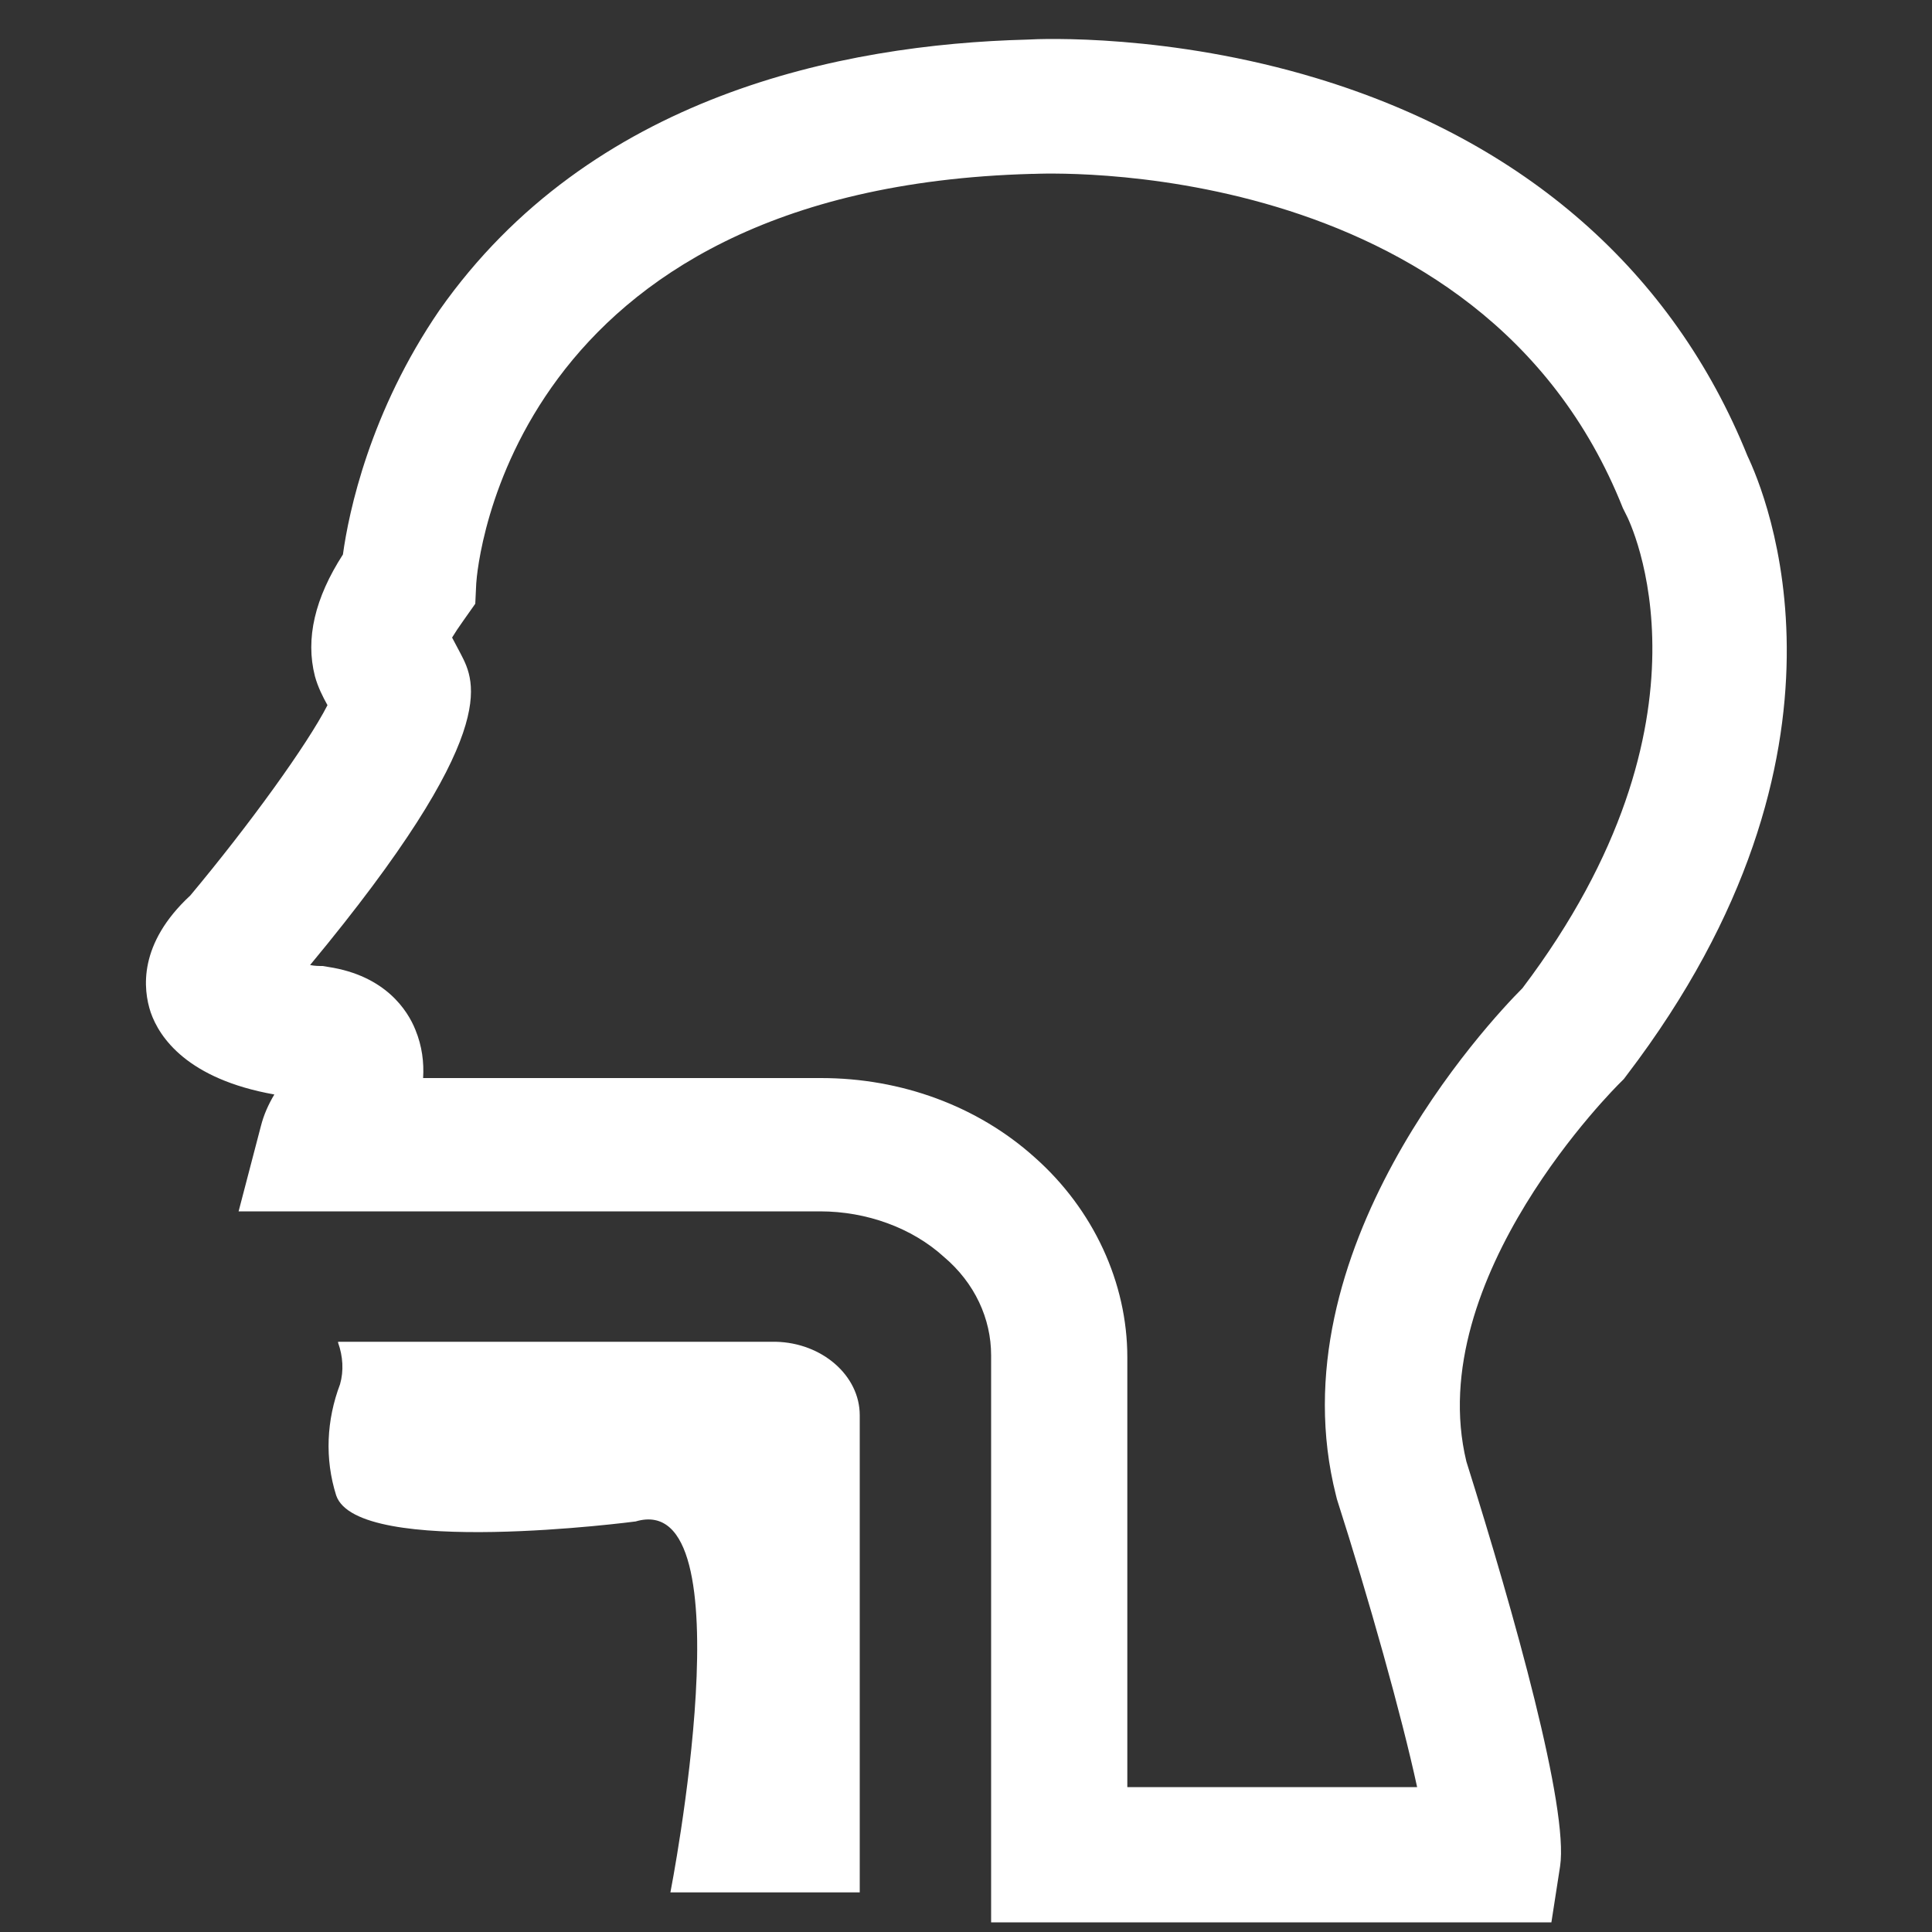
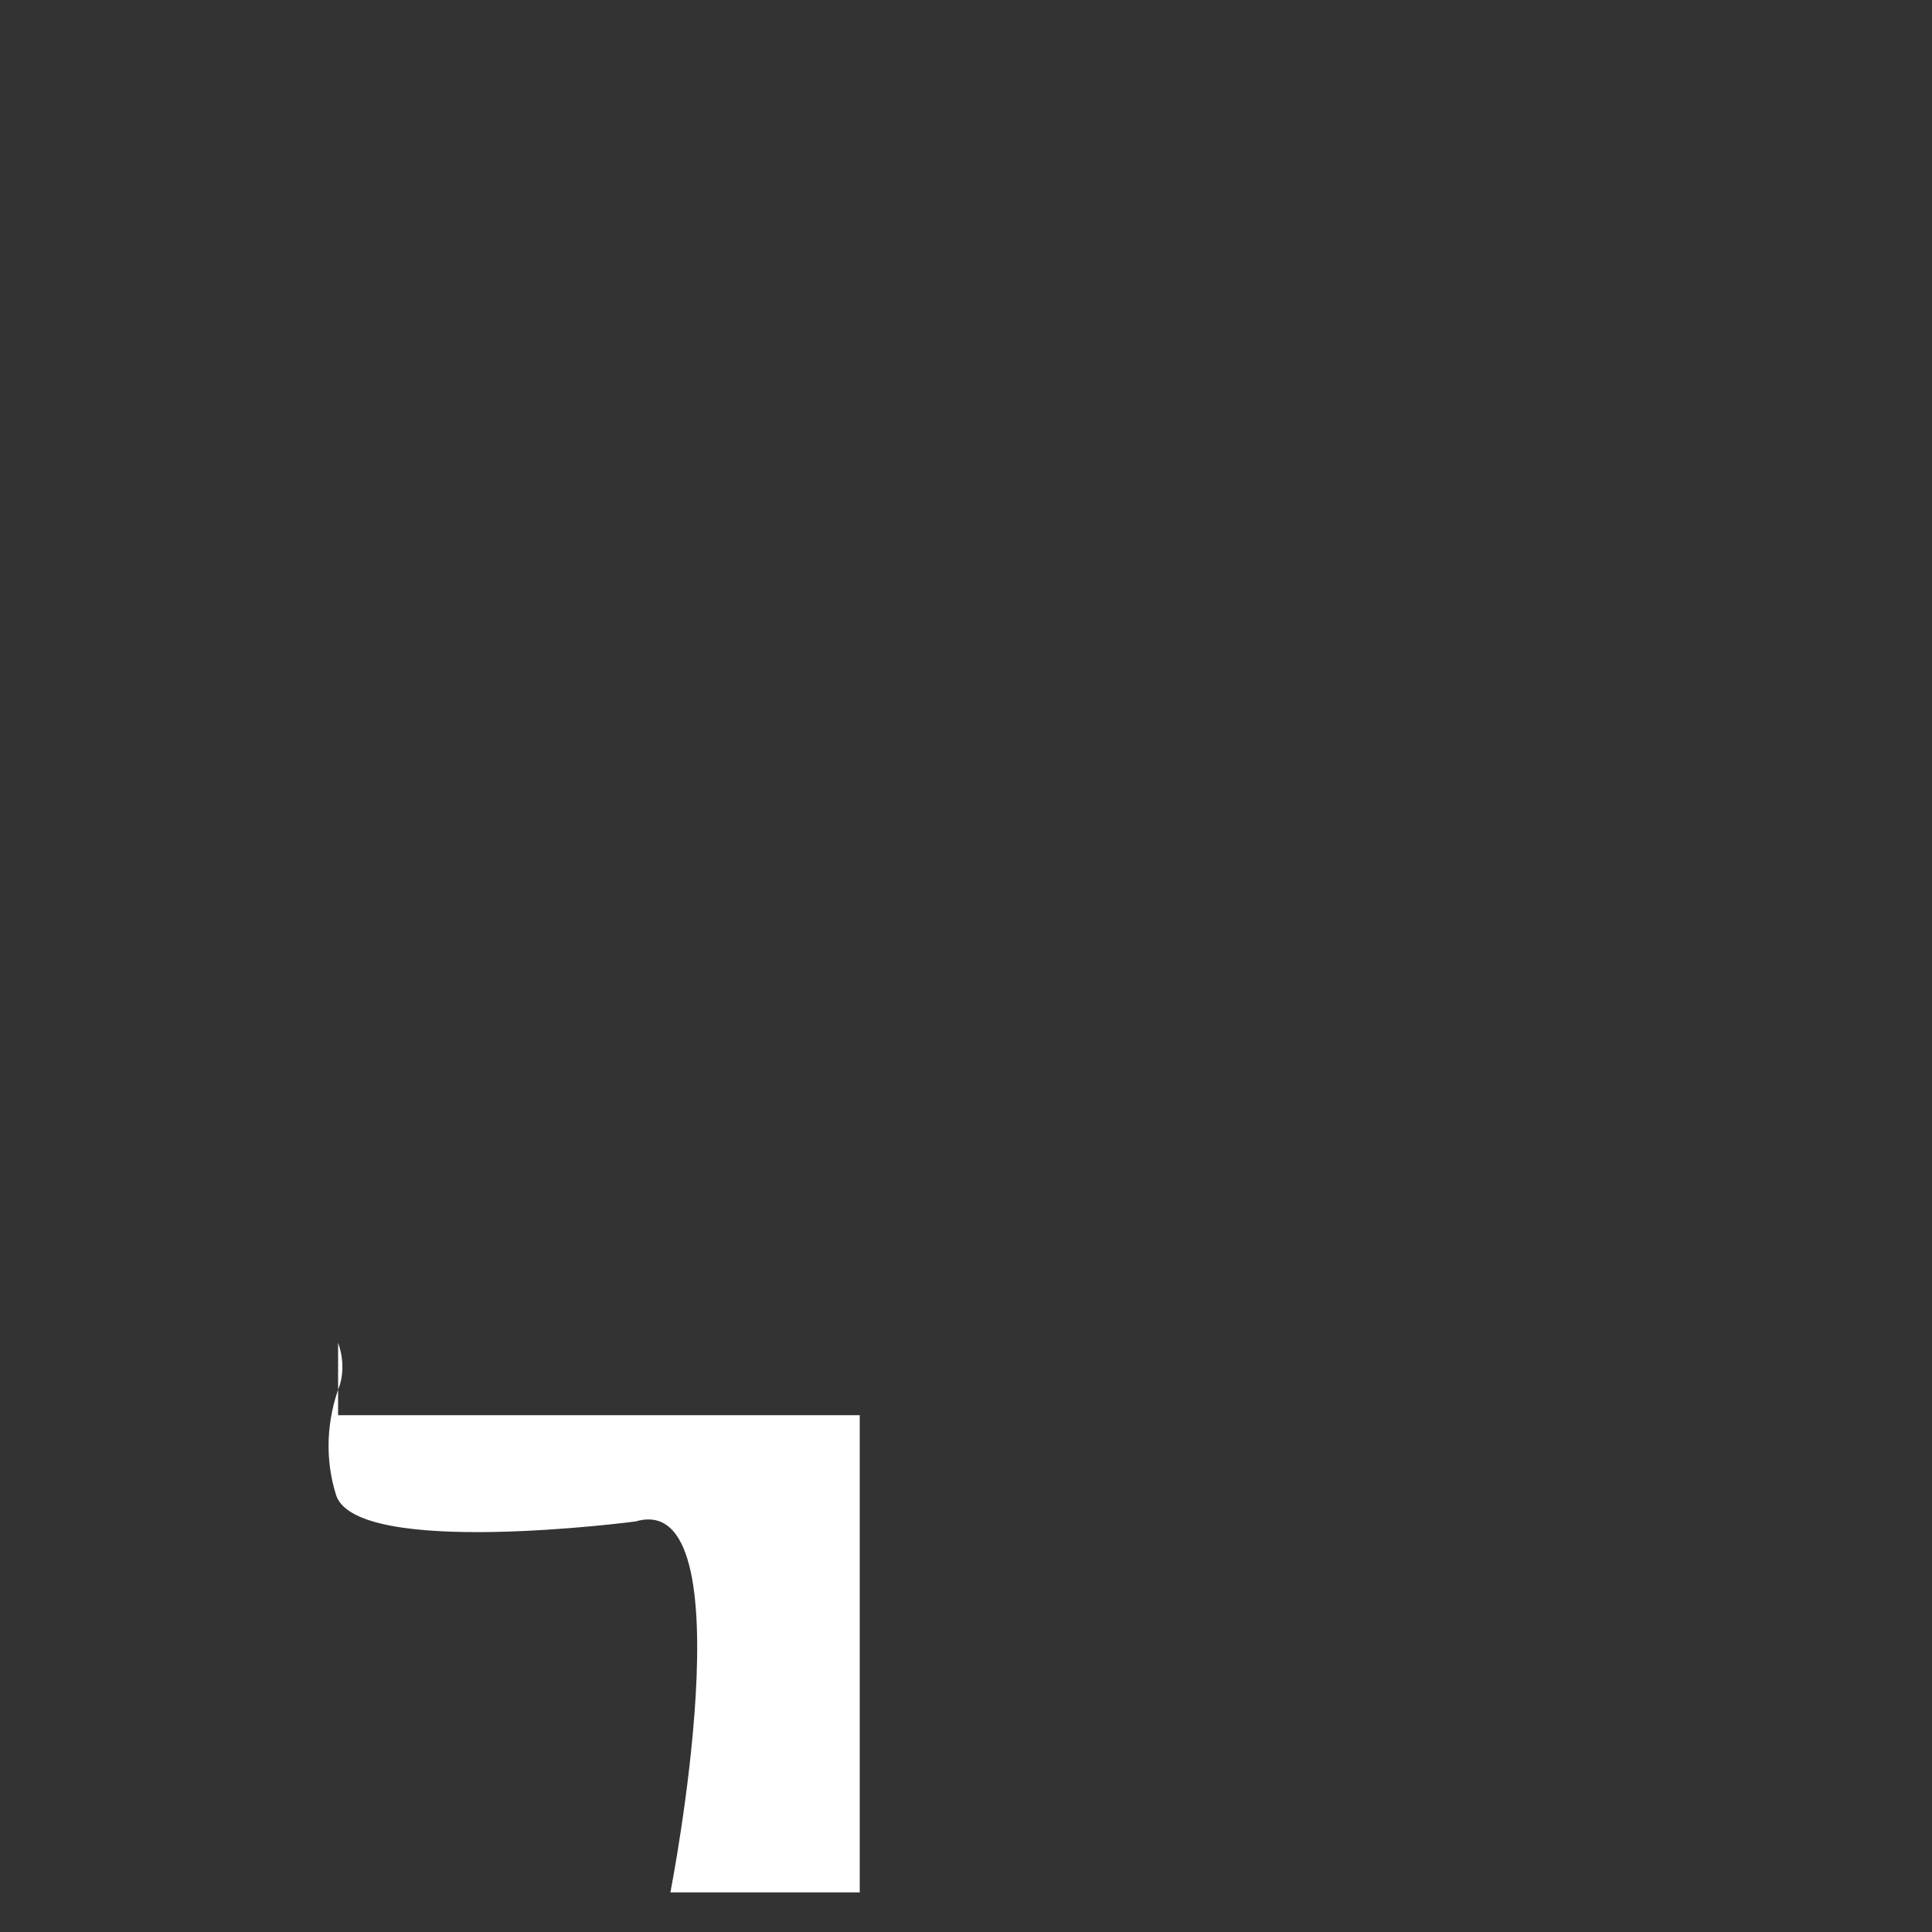
<svg xmlns="http://www.w3.org/2000/svg" t="1694527691937" class="icon" viewBox="0 0 1024 1024" version="1.1" p-id="59611" width="100" height="100">
  <rect x="0" y="0" width="1024" height="1024" fill="#333333" stroke="none" />
-   <path d="M179.2 711.68c2.56 7.168 3.072 14.848 1.024 22.016-7.168 18.944-8.192 39.424-2.048 58.88 11.264 33.28 158.72 13.824 158.72 13.824 60.416-17.92 18.432 196.608 18.432 196.608H455.68v-252.928c0-20.992-19.968-38.4-44.544-38.912H179.2z" fill="#ffffff" p-id="59612" />
-   <path d="M822.272 1018.88h-296.96v-300.544c0-19.456-8.704-38.4-25.088-52.224-16.896-15.36-40.96-24.064-65.536-24.064H126.464l11.776-45.056c1.536-6.144 4.096-11.776 7.168-16.896-46.08-8.192-60.928-30.208-65.536-43.52-4.096-12.288-6.656-36.352 20.992-61.952 31.232-37.376 61.952-79.872 72.704-100.864-2.56-4.608-5.12-9.728-6.656-15.36-5.12-19.968 0-41.472 14.848-64.512 3.072-22.528 14.336-75.776 51.2-129.536 79.872-113.664 212.992-140.8 311.296-143.36 8.192-0.512 75.776-3.072 153.6 20.48 110.08 33.28 188.928 102.4 228.352 200.192 9.216 19.456 67.584 155.648-64 328.192l-1.536 2.048-2.048 2.048c-1.024 1.024-104.96 103.424-81.408 200.704 25.6 81.408 54.272 183.808 49.664 214.528l-4.608 29.696z m-225.28-71.68h154.112c-8.192-37.888-25.6-99.84-42.496-152.576l-0.512-2.048c-32.768-129.536 80.896-250.88 98.816-268.8 108.032-142.848 57.344-246.784 54.784-251.392l-1.536-3.072c-75.264-189.44-309.76-177.152-312.32-177.152h-1.024c-276.992 7.68-293.888 208.384-294.4 217.088l-0.512 10.752-6.144 8.704c-2.56 3.584-4.608 6.656-6.144 9.216l4.608 8.704c7.68 14.848 22.016 41.984-79.872 164.864 2.56 0.512 4.608 0.512 6.656 0.512l3.072 0.512c30.208 4.608 41.984 23.04 46.08 33.28 3.584 8.704 4.608 17.408 4.096 25.6H435.2c42.496 0 82.944 14.848 113.152 41.984 31.232 27.648 49.152 66.56 49.152 105.984V947.2z" fill="#ffffff" p-id="59613" />
+   <path d="M179.2 711.68c2.56 7.168 3.072 14.848 1.024 22.016-7.168 18.944-8.192 39.424-2.048 58.88 11.264 33.28 158.72 13.824 158.72 13.824 60.416-17.92 18.432 196.608 18.432 196.608H455.68v-252.928H179.2z" fill="#ffffff" p-id="59612" />
</svg>